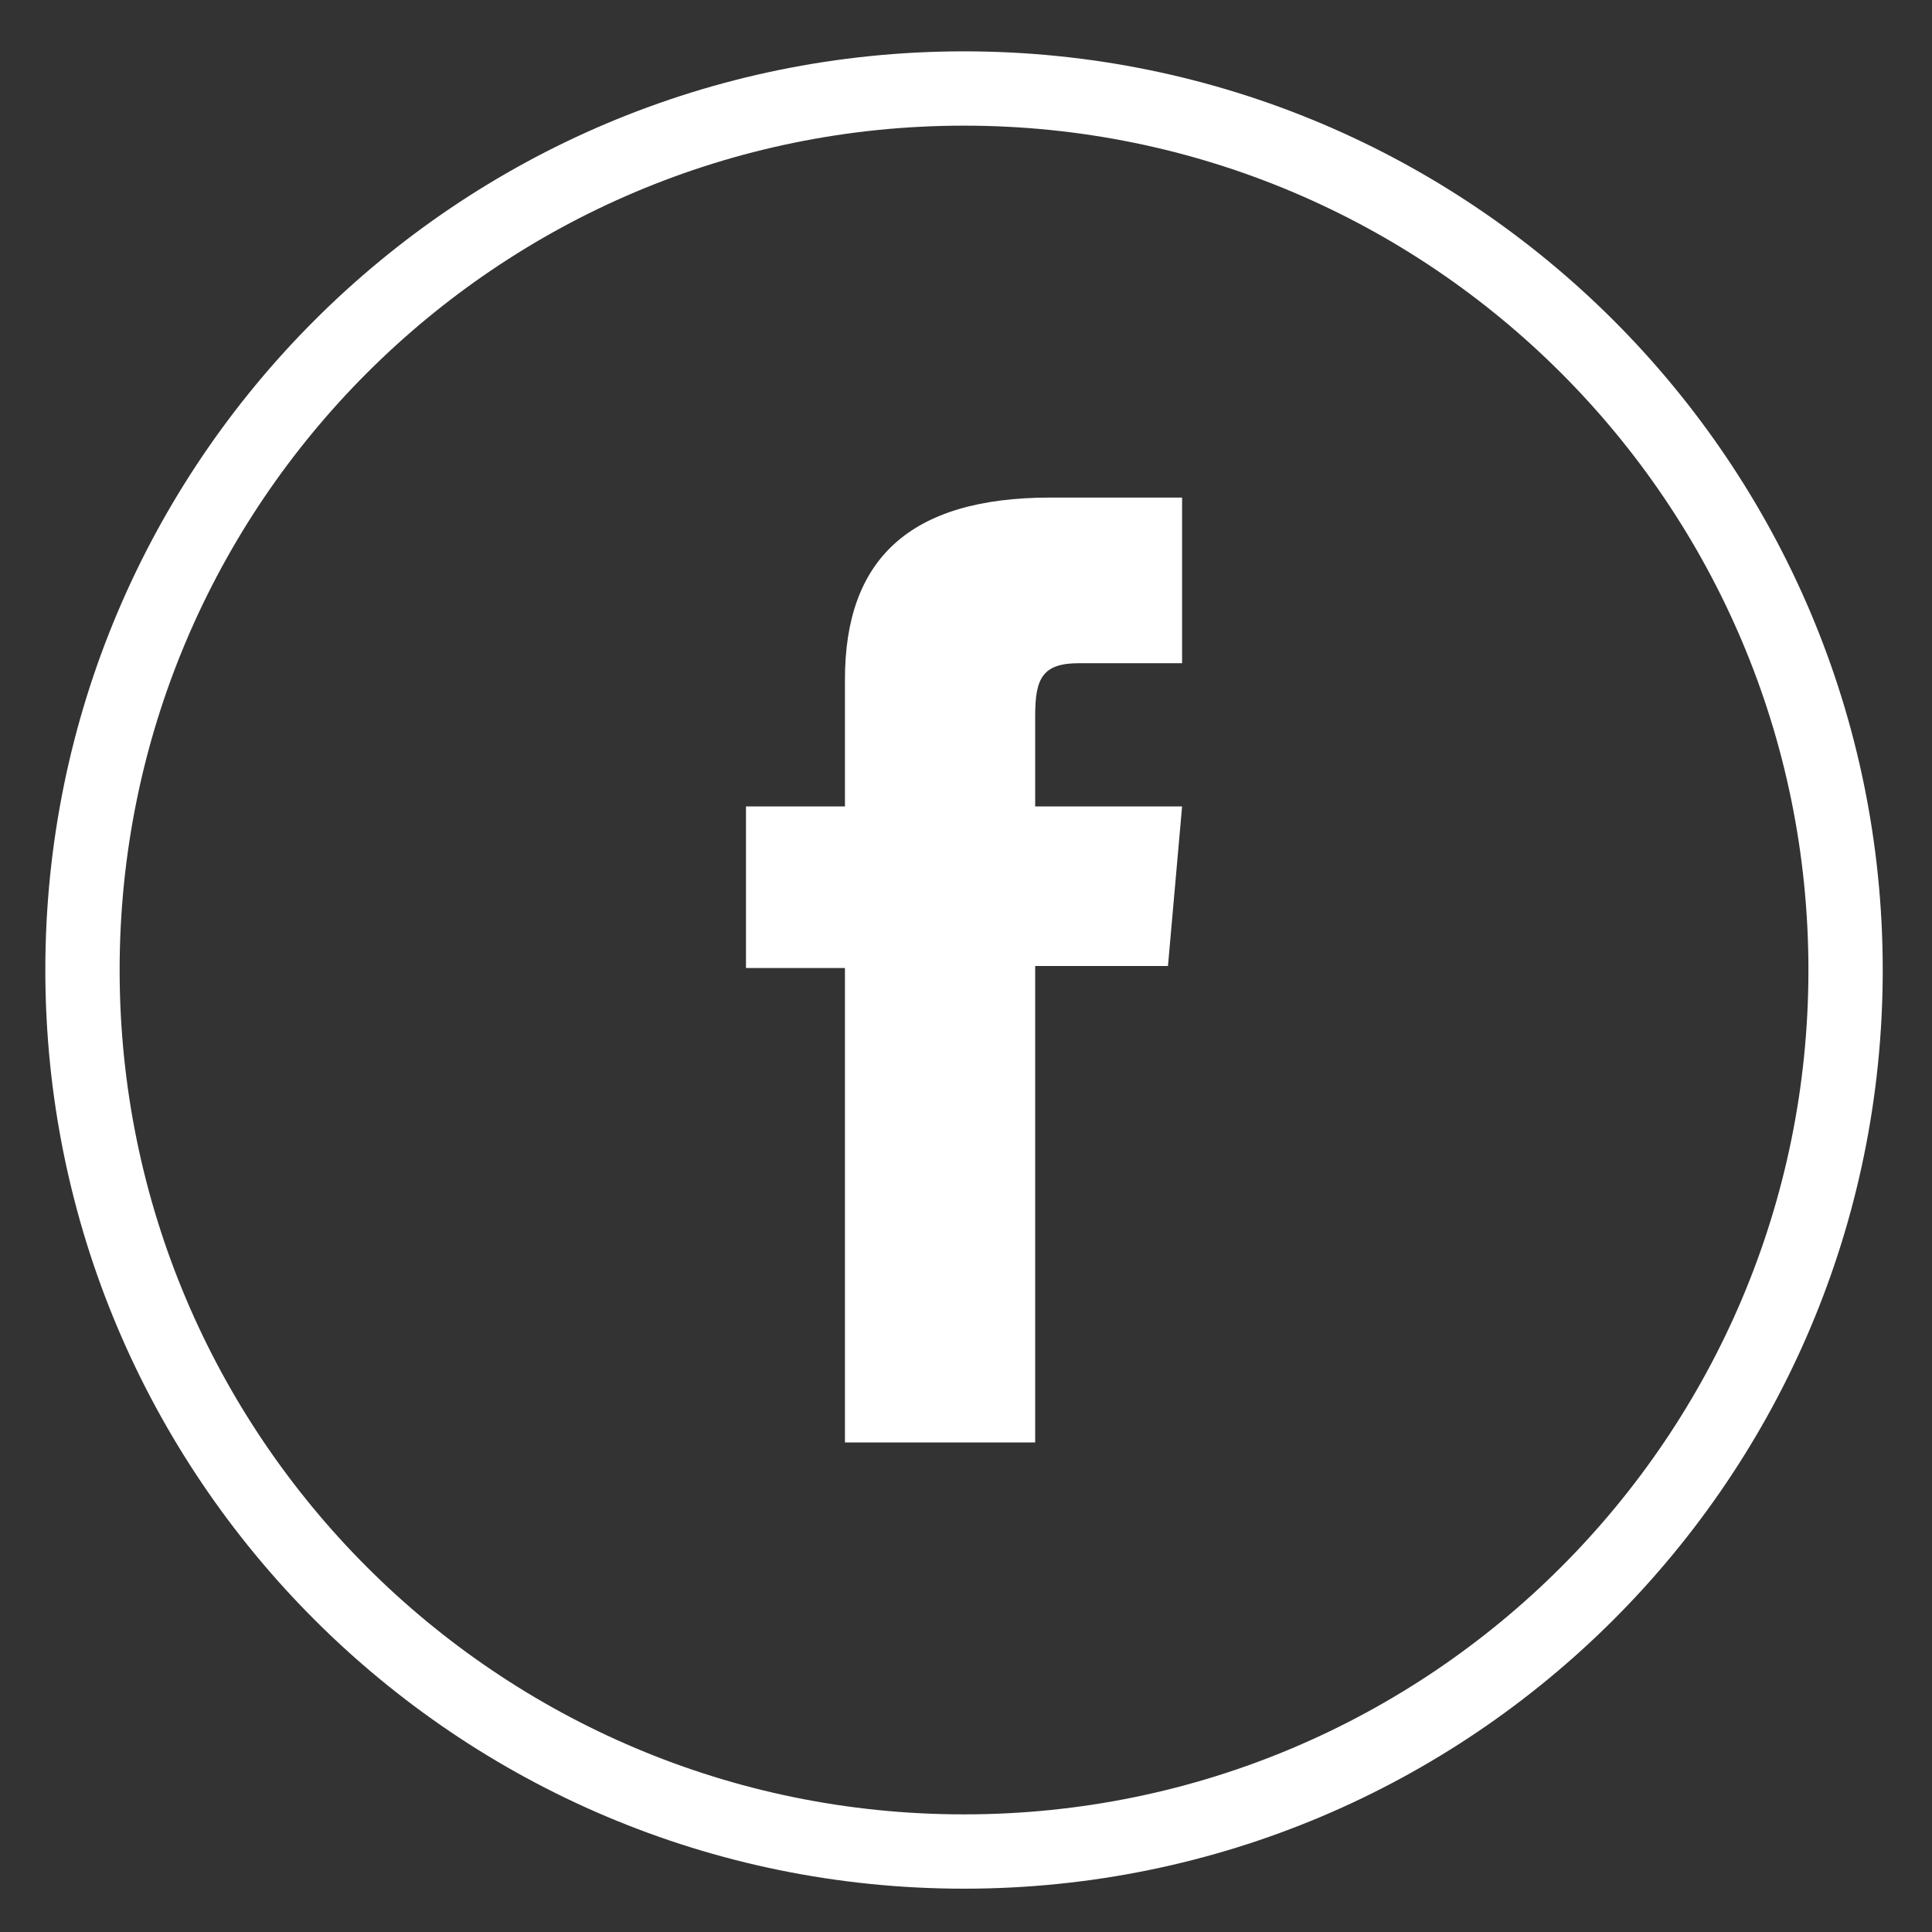
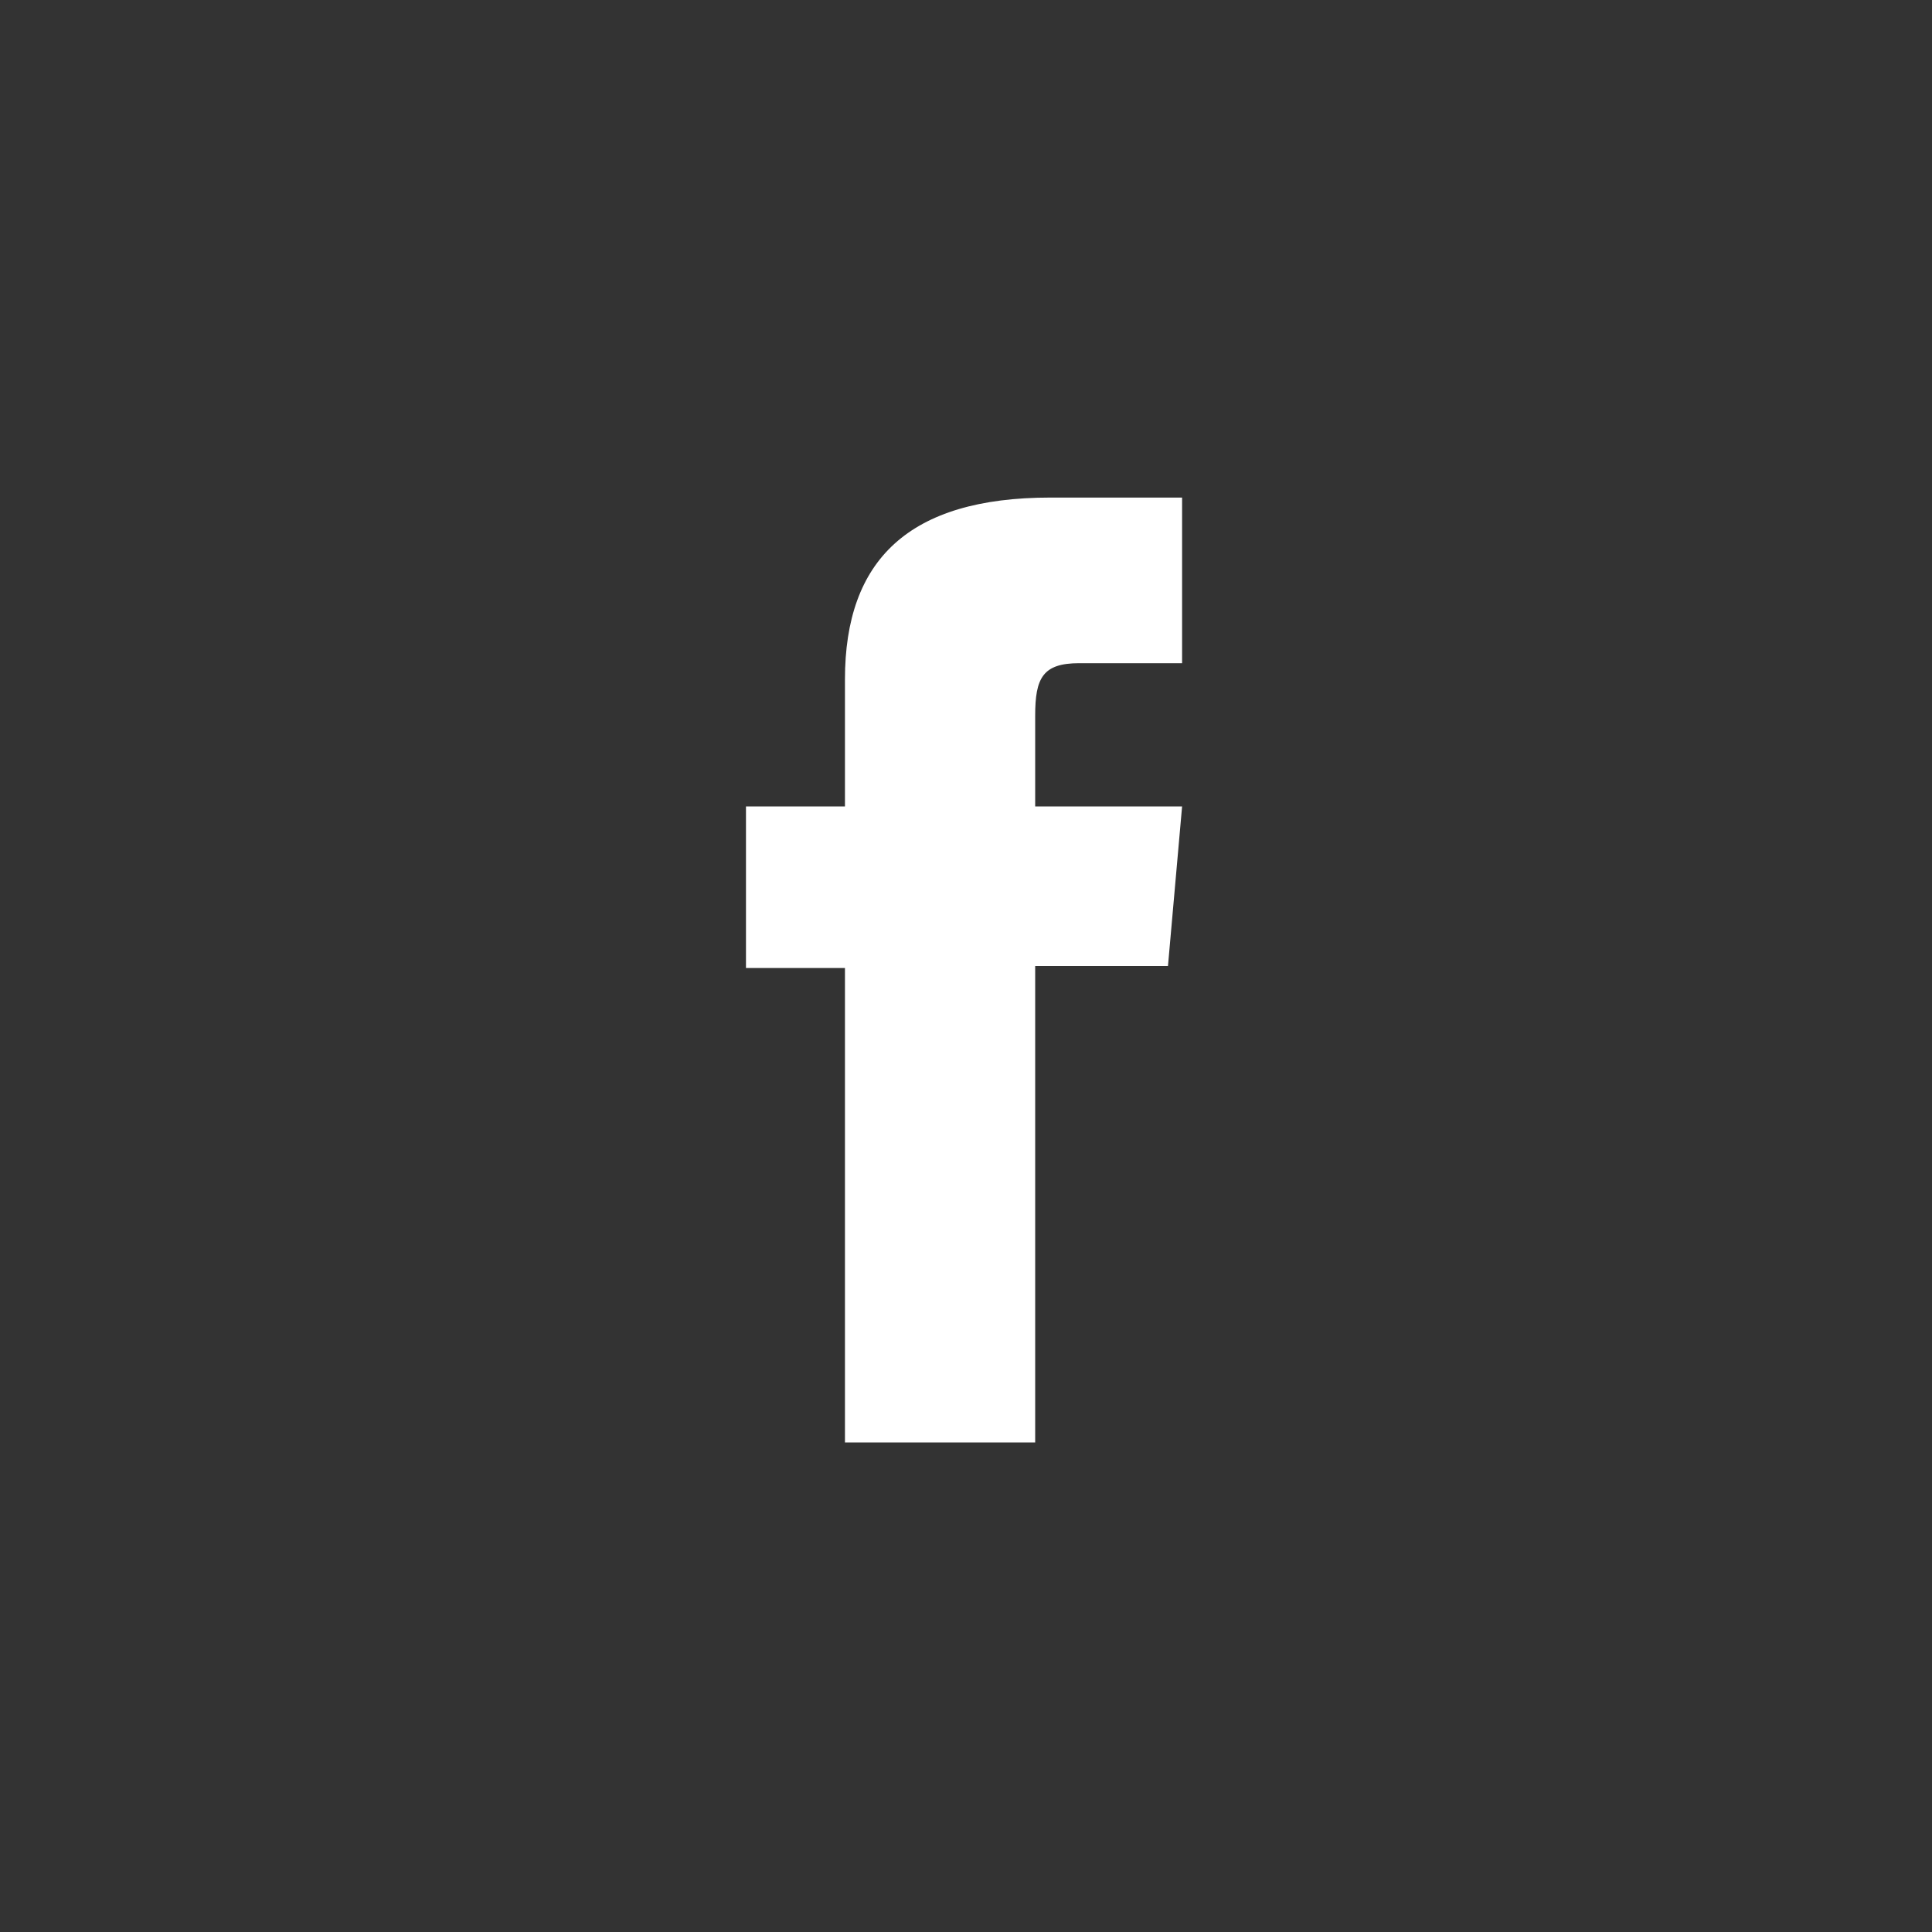
<svg xmlns="http://www.w3.org/2000/svg" width="26" height="26" viewBox="0 0 26 26" fill="none">
  <rect x="0" y="0" width="26" height="26" fill="#333333" stroke="none" />
-   <path fill-rule="evenodd" clip-rule="evenodd" d="M12.973 24.917V24.917C6.421 24.917 1.11 19.606 1.11 13.054C1.11 6.503 6.421 1.191 12.973 1.191C19.525 1.191 24.837 6.503 24.837 13.054C24.837 19.606 19.525 24.917 12.973 24.917Z" stroke="white" />
  <path fill-rule="evenodd" clip-rule="evenodd" d="M11.371 19.412H13.931V13H15.718L15.908 10.853H13.931V9.63C13.931 9.124 14.033 8.925 14.523 8.925H15.908V6.696H14.135C12.23 6.696 11.371 7.536 11.371 9.142V10.853H10.039V13.027H11.371V19.412Z" fill="white" />
</svg>